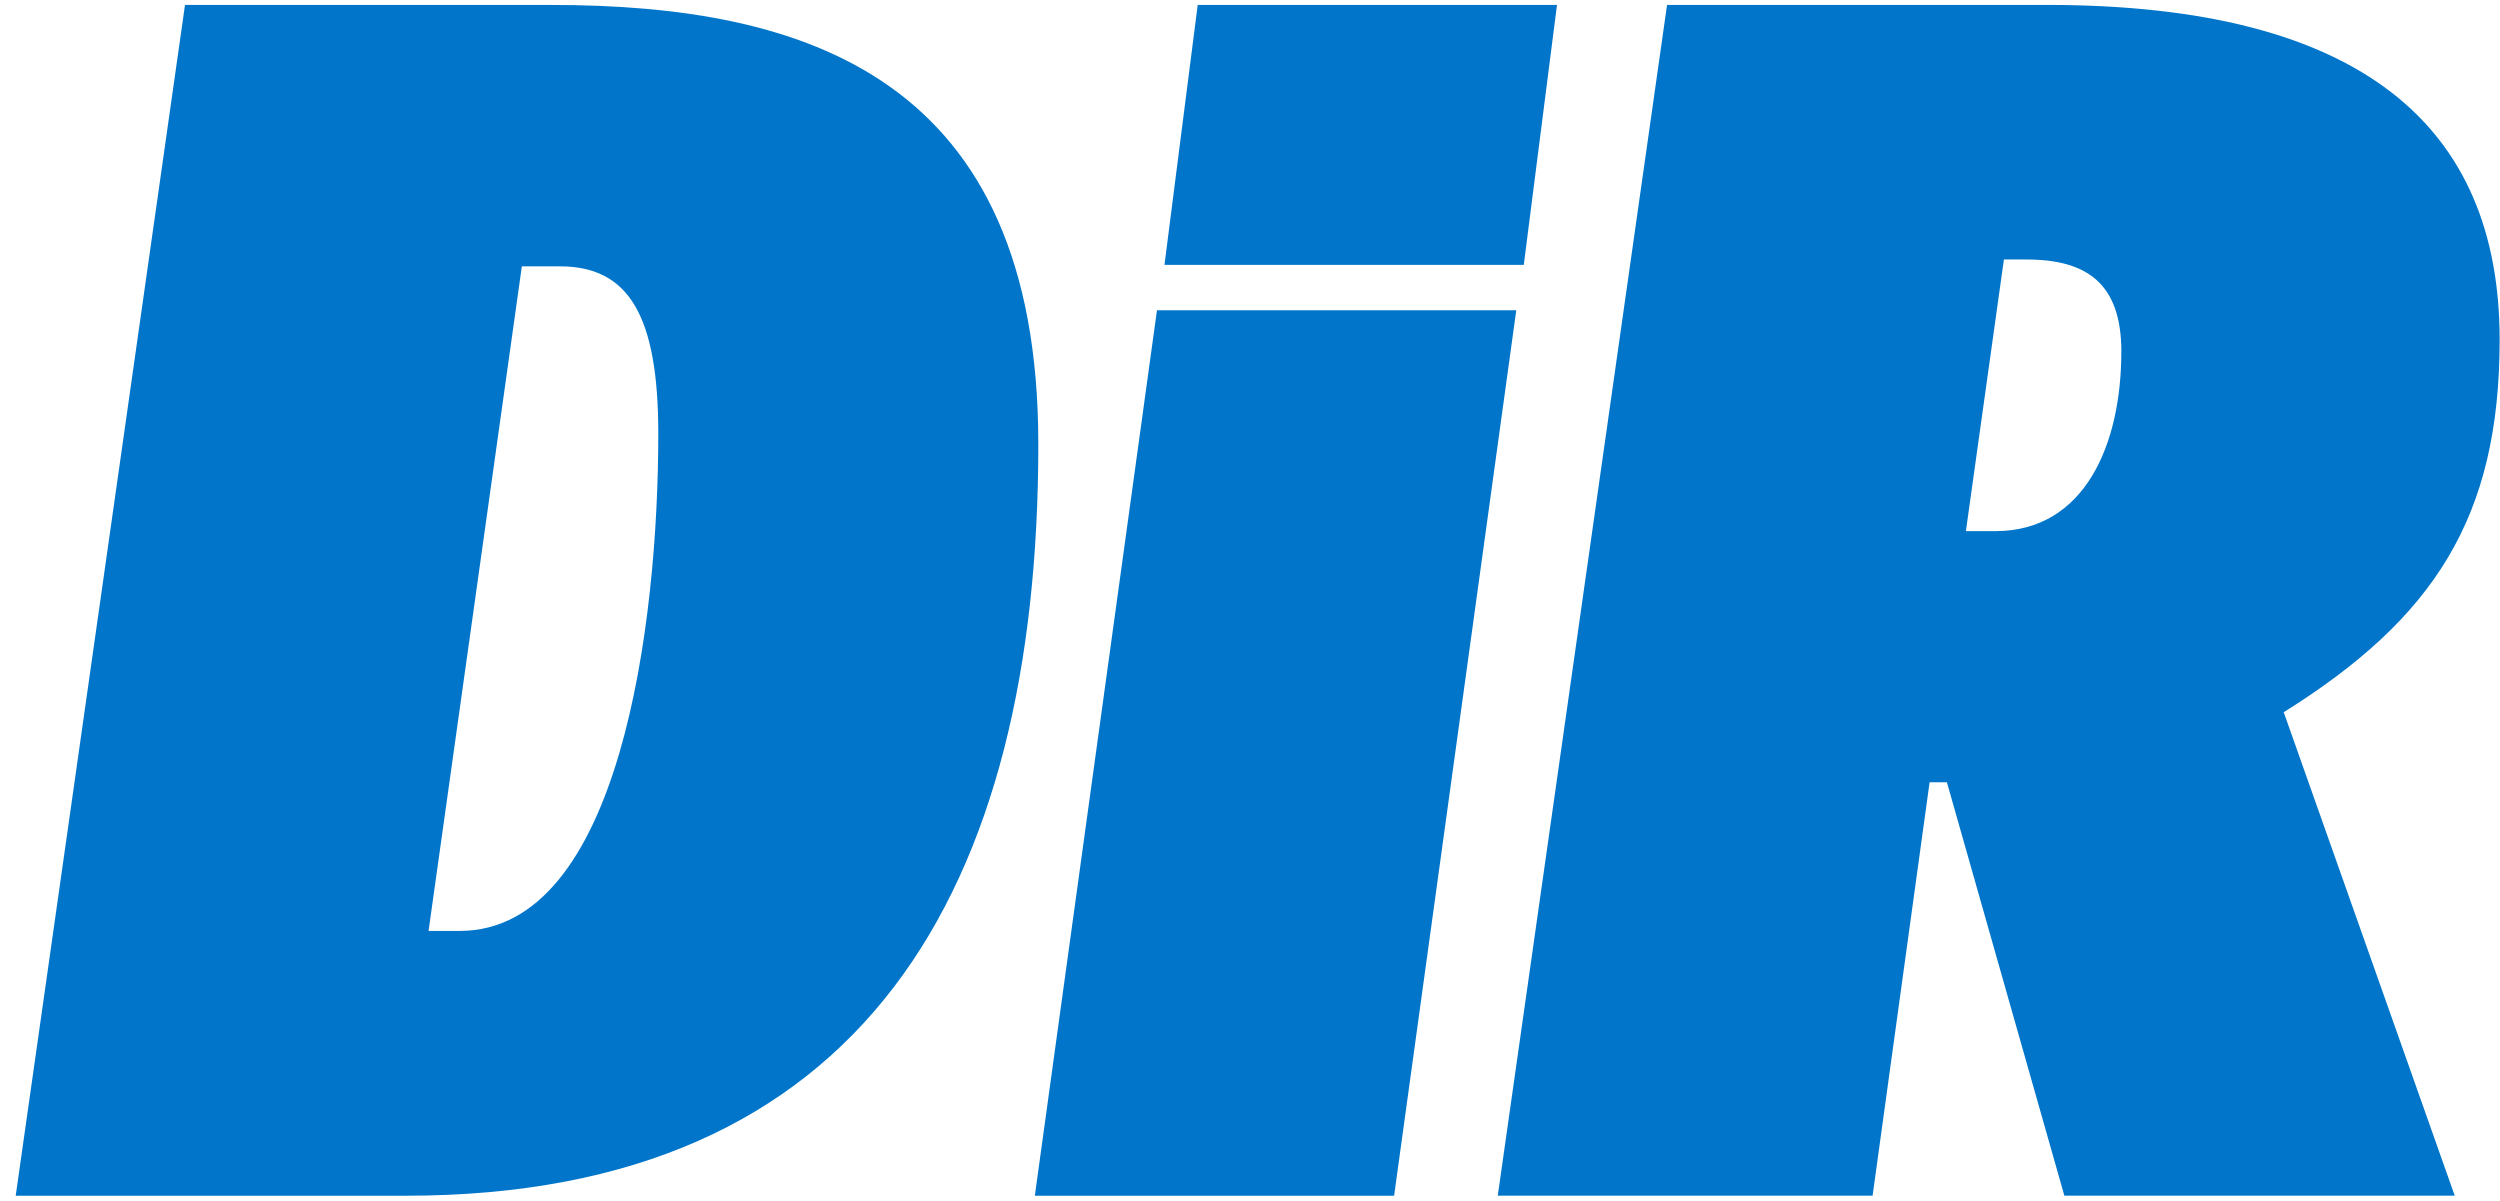
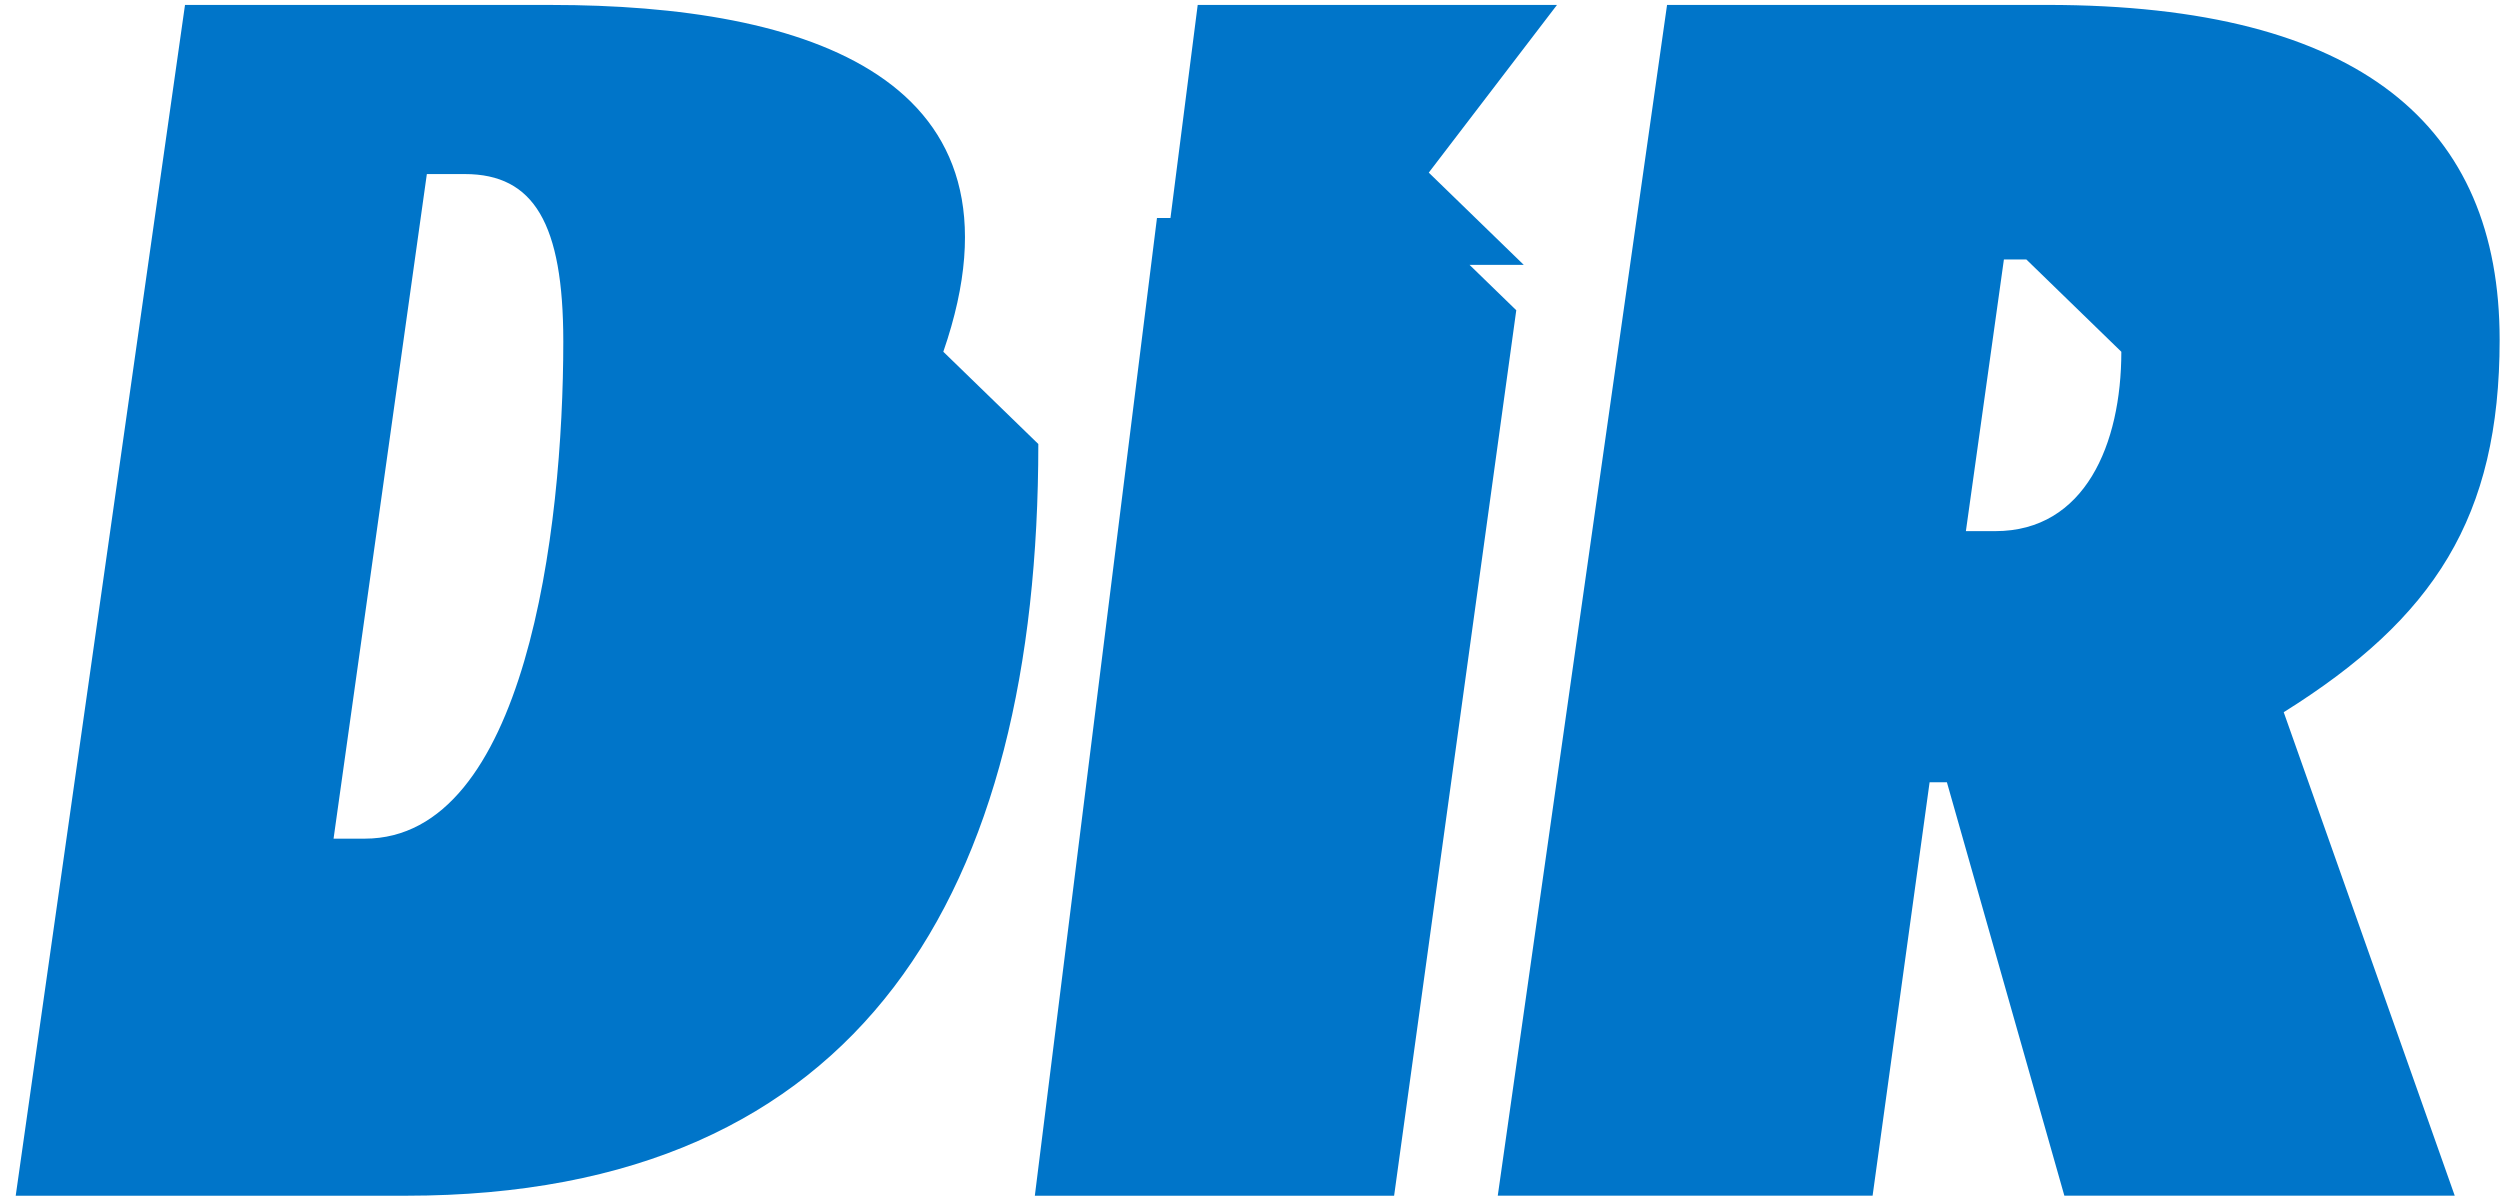
<svg xmlns="http://www.w3.org/2000/svg" viewBox="0 0 152 73" fill="#0075C9">
-   <path d="M151.978 20.659c0-12.985-8.402-20.36-27.516-20.36h-23.105L91.064 72.698h22.79l3.466-25.138h1.051l7.142 25.138h23.735L138.85 43.302c9.138-5.713 13.128-11.841 13.128-22.645m-23.001.73c0 5.61-2.205 10.906-7.666 10.906h-1.785l2.311-16.516h1.366c3.676 0 5.776 1.454 5.776 5.61m-36.334-5.282L94.665.3H72.82L70.8 16.105h21.846Zm-.456 2.758H70.344L62.918 72.7h21.844l7.427-53.837Zm-29.06 8.133C63.13 4.664 48.951.301 33.513.301H11.248L.955 72.7H24.69c27.831 0 38.44-18.593 38.44-45.704Zm-23.105-.623c0 11.53-2.31 30.227-12.077 30.227h-1.891l5.672-40.407h2.311c4.2 0 5.985 3.012 5.985 10.18Z" />
+   <path d="M151.978 20.659c0-12.985-8.402-20.36-27.516-20.36h-23.105L91.064 72.698h22.79l3.466-25.138h1.051l7.142 25.138h23.735L138.85 43.302c9.138-5.713 13.128-11.841 13.128-22.645m-23.001.73c0 5.61-2.205 10.906-7.666 10.906h-1.785l2.311-16.516h1.366m-36.334-5.282L94.665.3H72.82L70.8 16.105h21.846Zm-.456 2.758H70.344L62.918 72.7h21.844l7.427-53.837Zm-29.06 8.133C63.13 4.664 48.951.301 33.513.301H11.248L.955 72.7H24.69c27.831 0 38.44-18.593 38.44-45.704Zm-23.105-.623c0 11.53-2.31 30.227-12.077 30.227h-1.891l5.672-40.407h2.311c4.2 0 5.985 3.012 5.985 10.18Z" />
</svg>